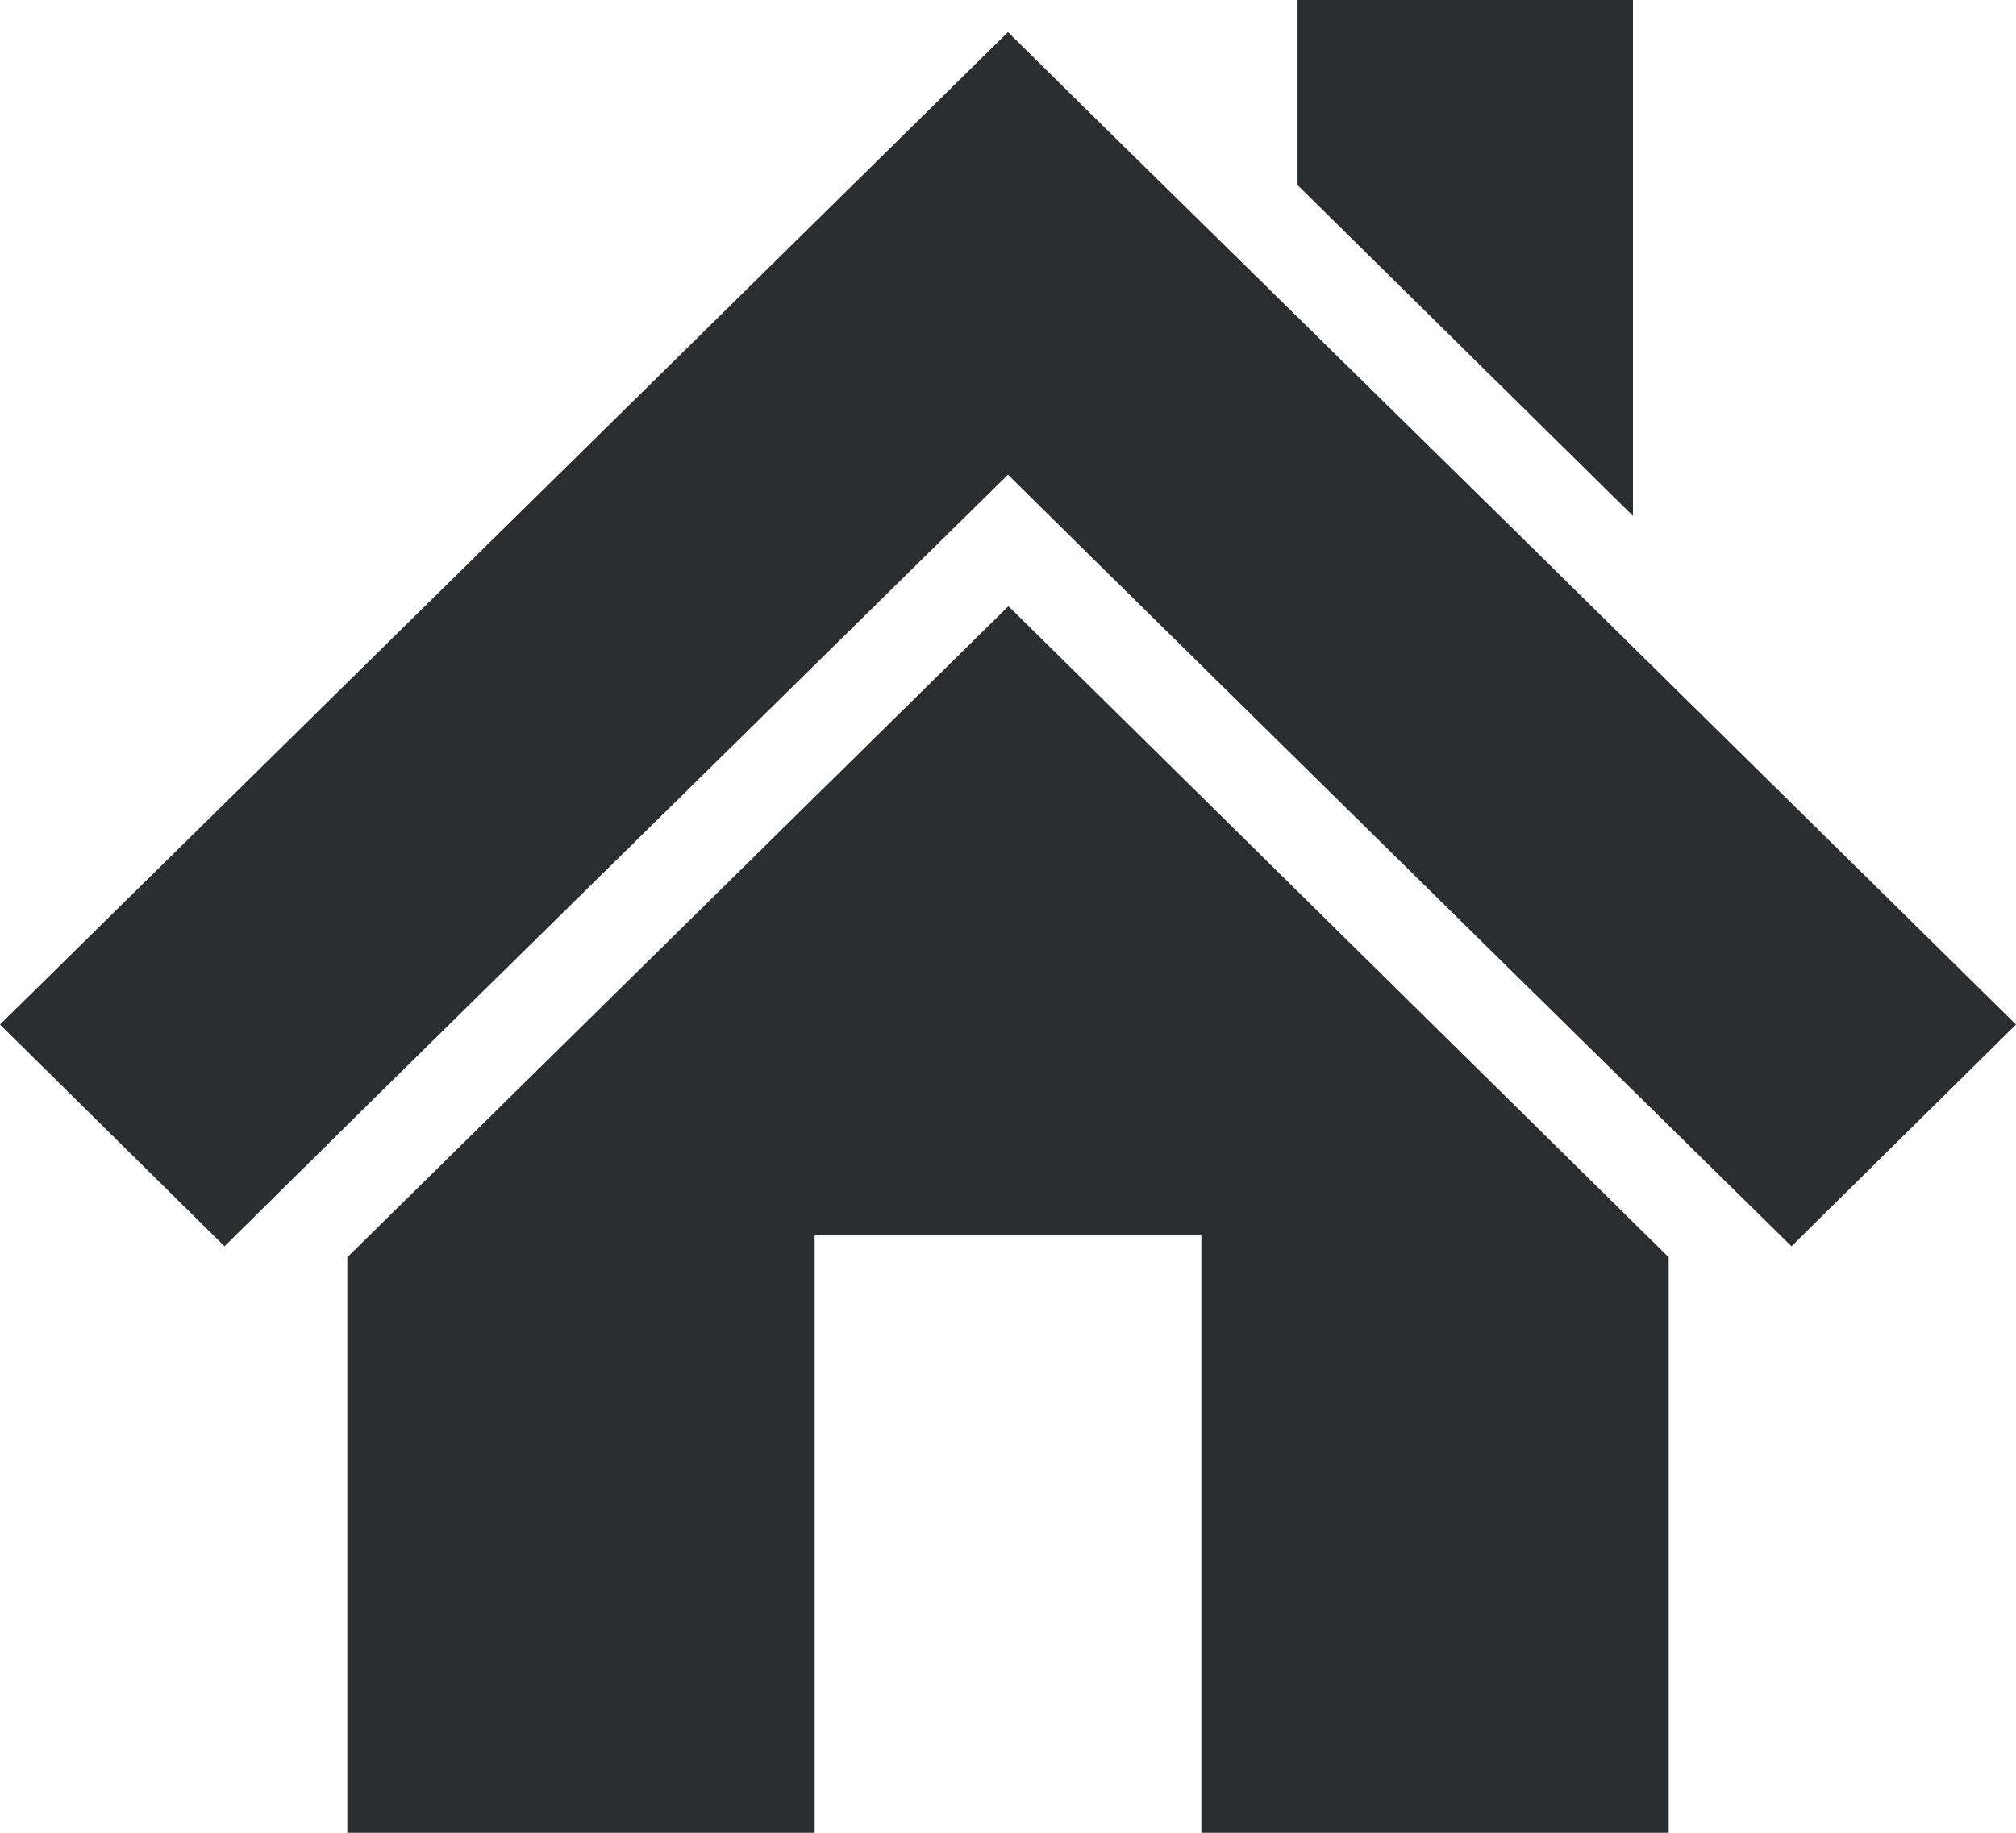
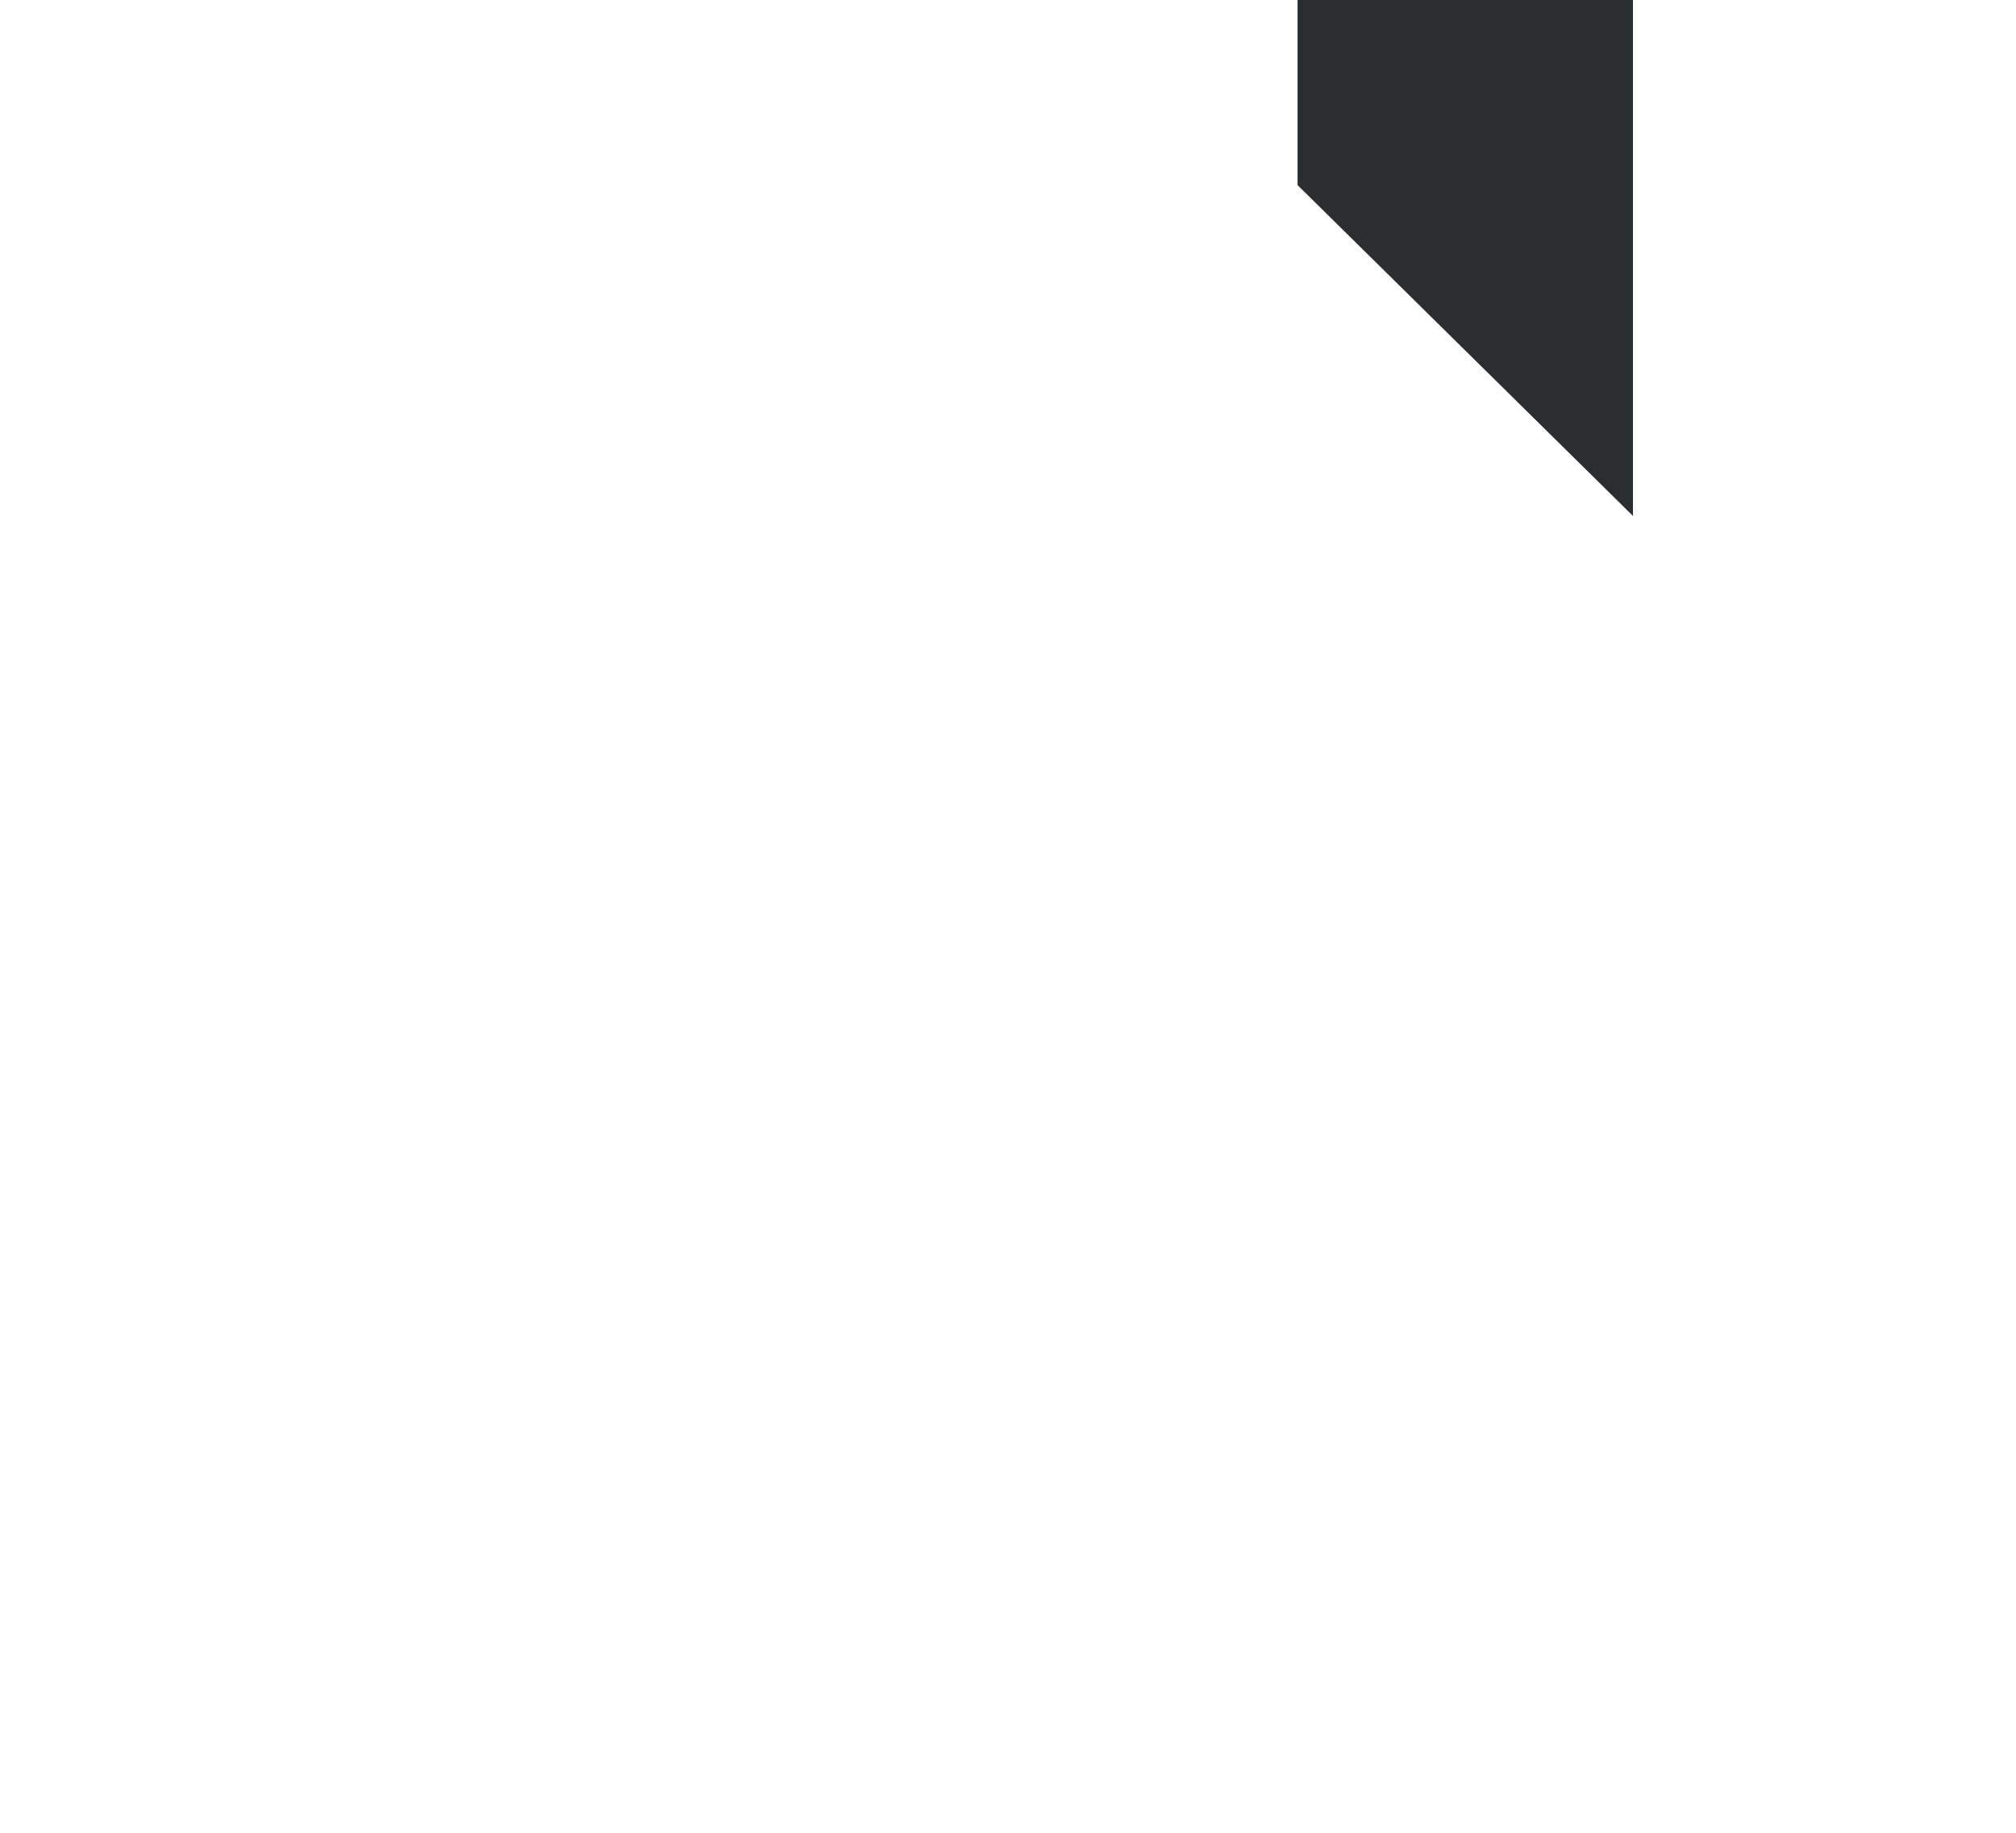
<svg xmlns="http://www.w3.org/2000/svg" id="_レイヤー_2" viewBox="0 0 22 20">
  <defs>
    <style>.cls-1{fill:#2a2e31;}</style>
  </defs>
  <g id="_レイヤー_1-2">
    <g>
      <polygon class="cls-1" points="17.82 0 14.16 0 14.16 2.02 17.82 5.63 17.82 0" />
-       <polygon class="cls-1" points="11.01 6.62 11.01 6.62 11 6.62 3.79 13.72 3.79 20 8.89 20 8.89 13.48 13.11 13.48 13.11 20 18.21 20 18.21 13.72 11.01 6.62 11.01 6.62" />
-       <polygon class="cls-1" points="16.5 5.76 11.84 1.18 11 .35 0 11.18 2.45 13.6 2.45 13.6 4.13 11.94 11 5.18 11.84 6.01 16.5 10.6 19.55 13.6 19.55 13.6 22 11.18 16.5 5.76" />
    </g>
  </g>
</svg>